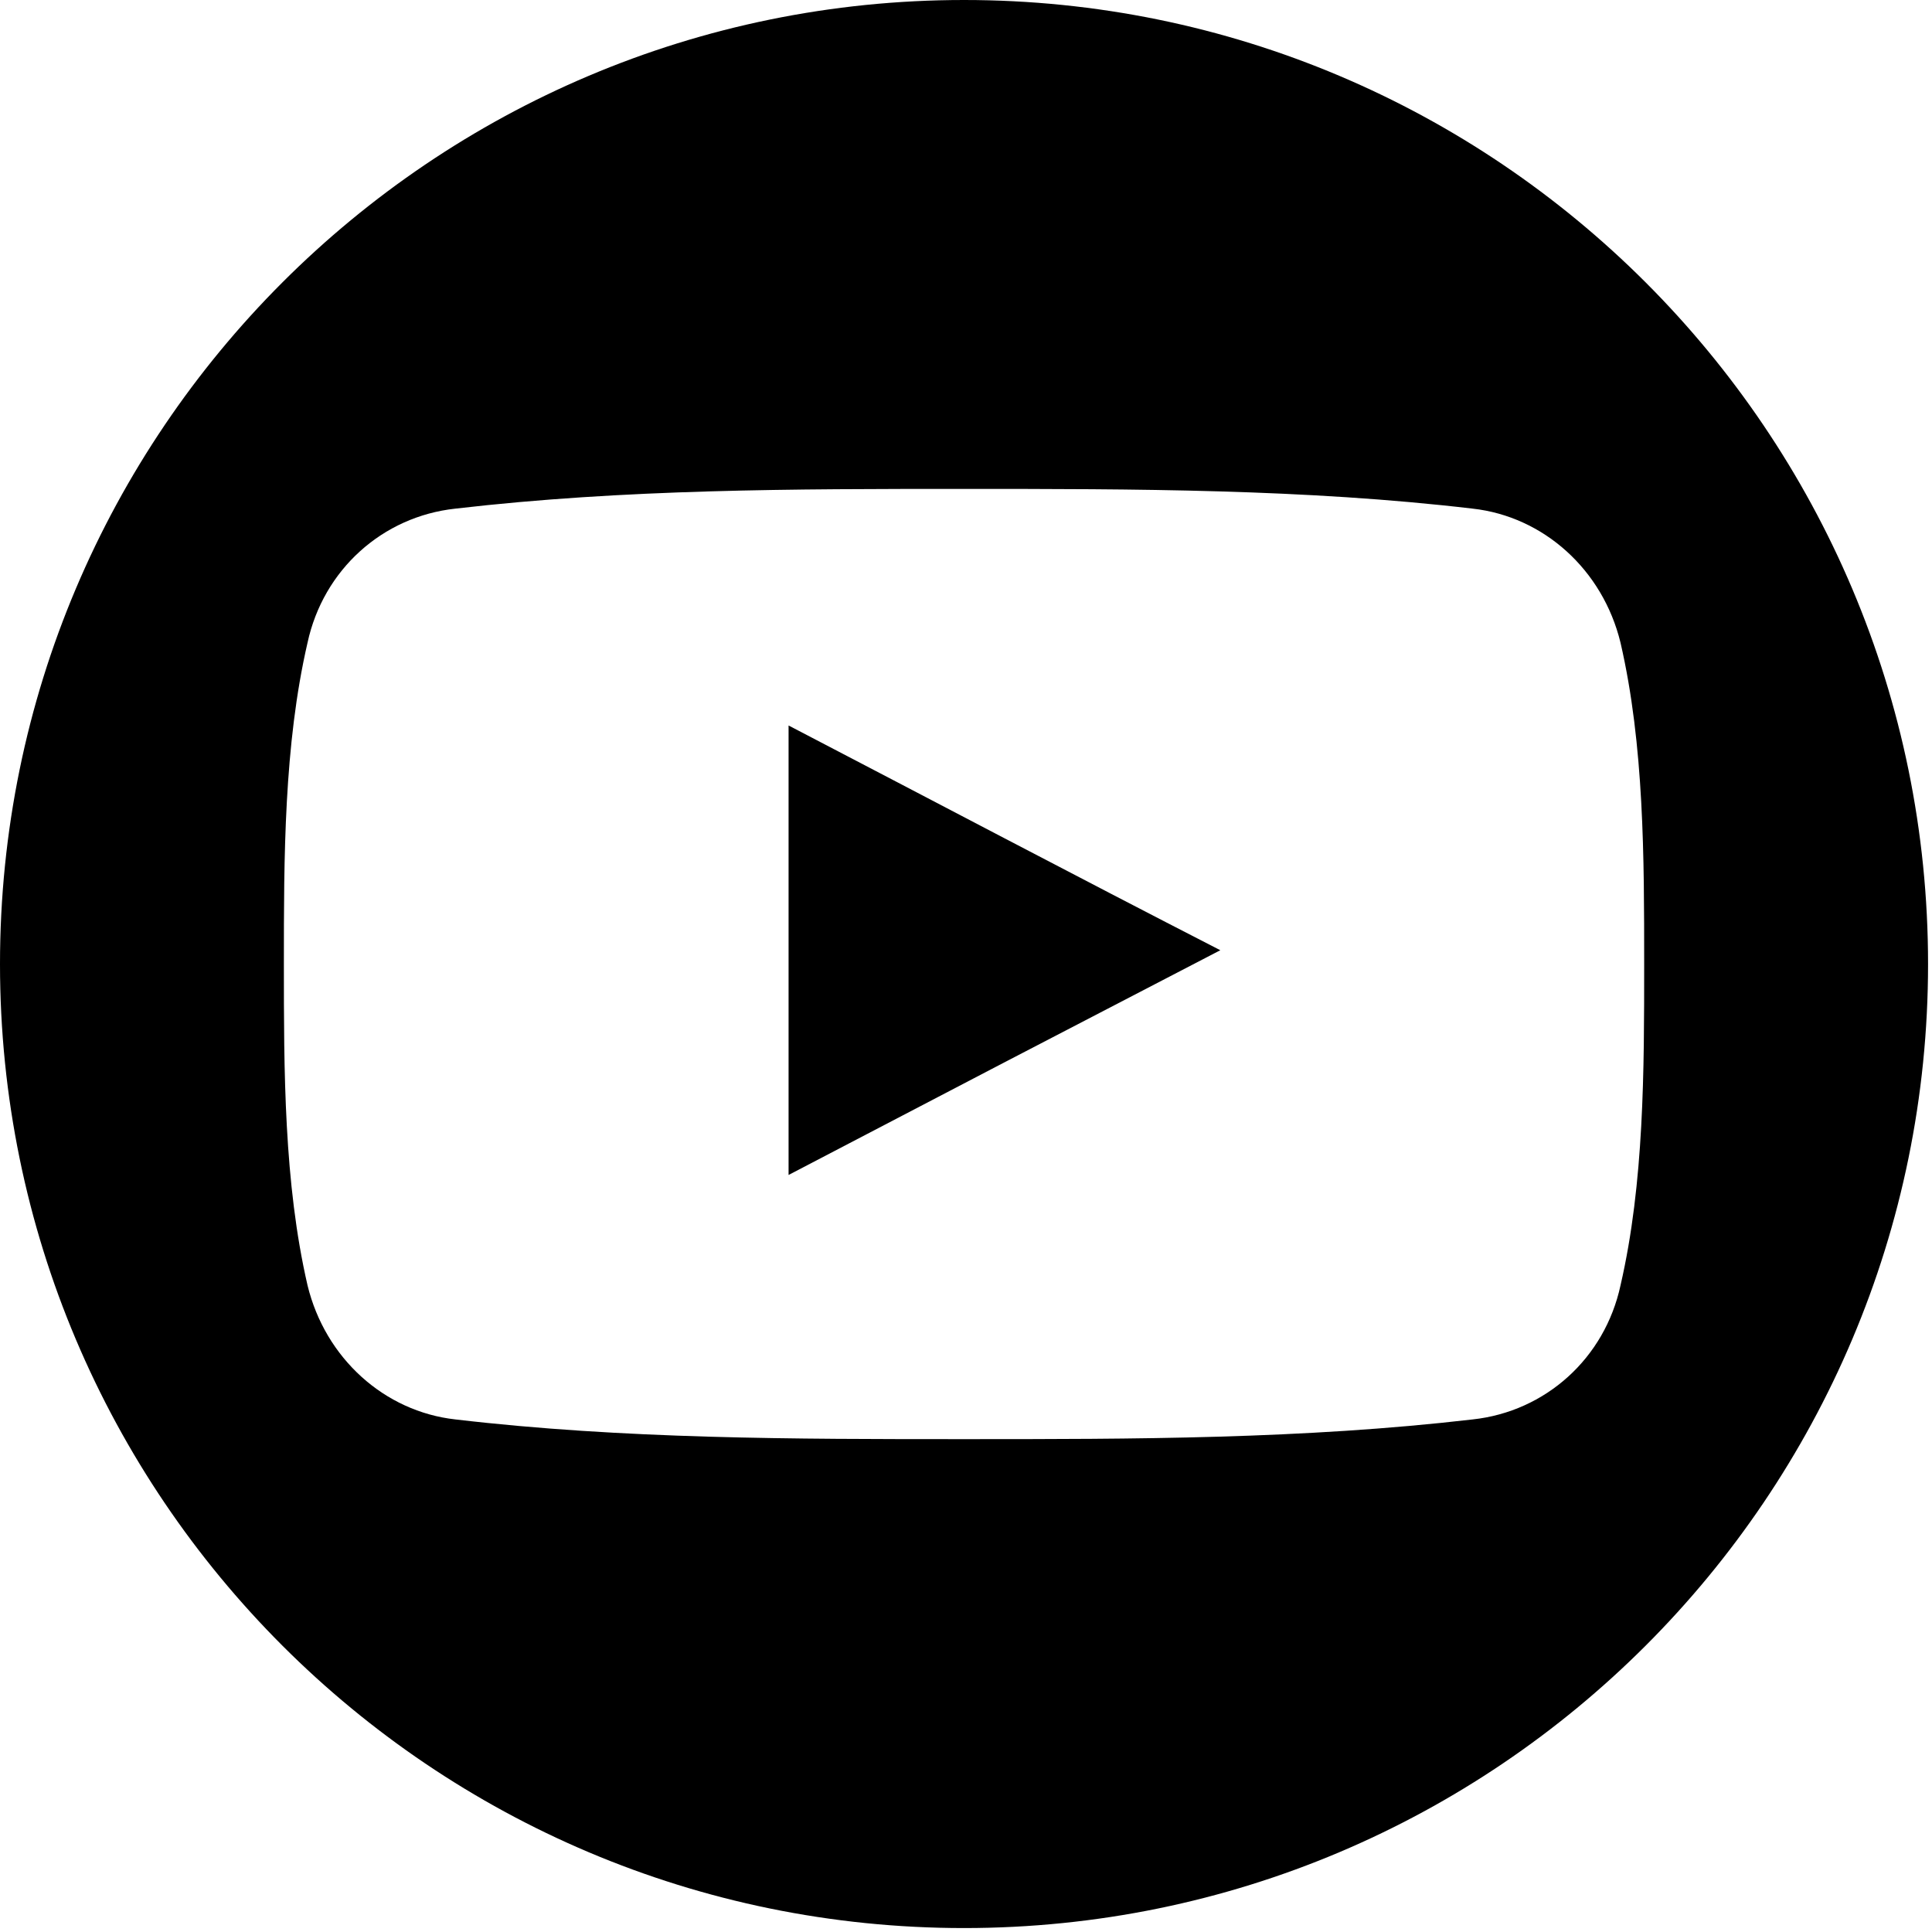
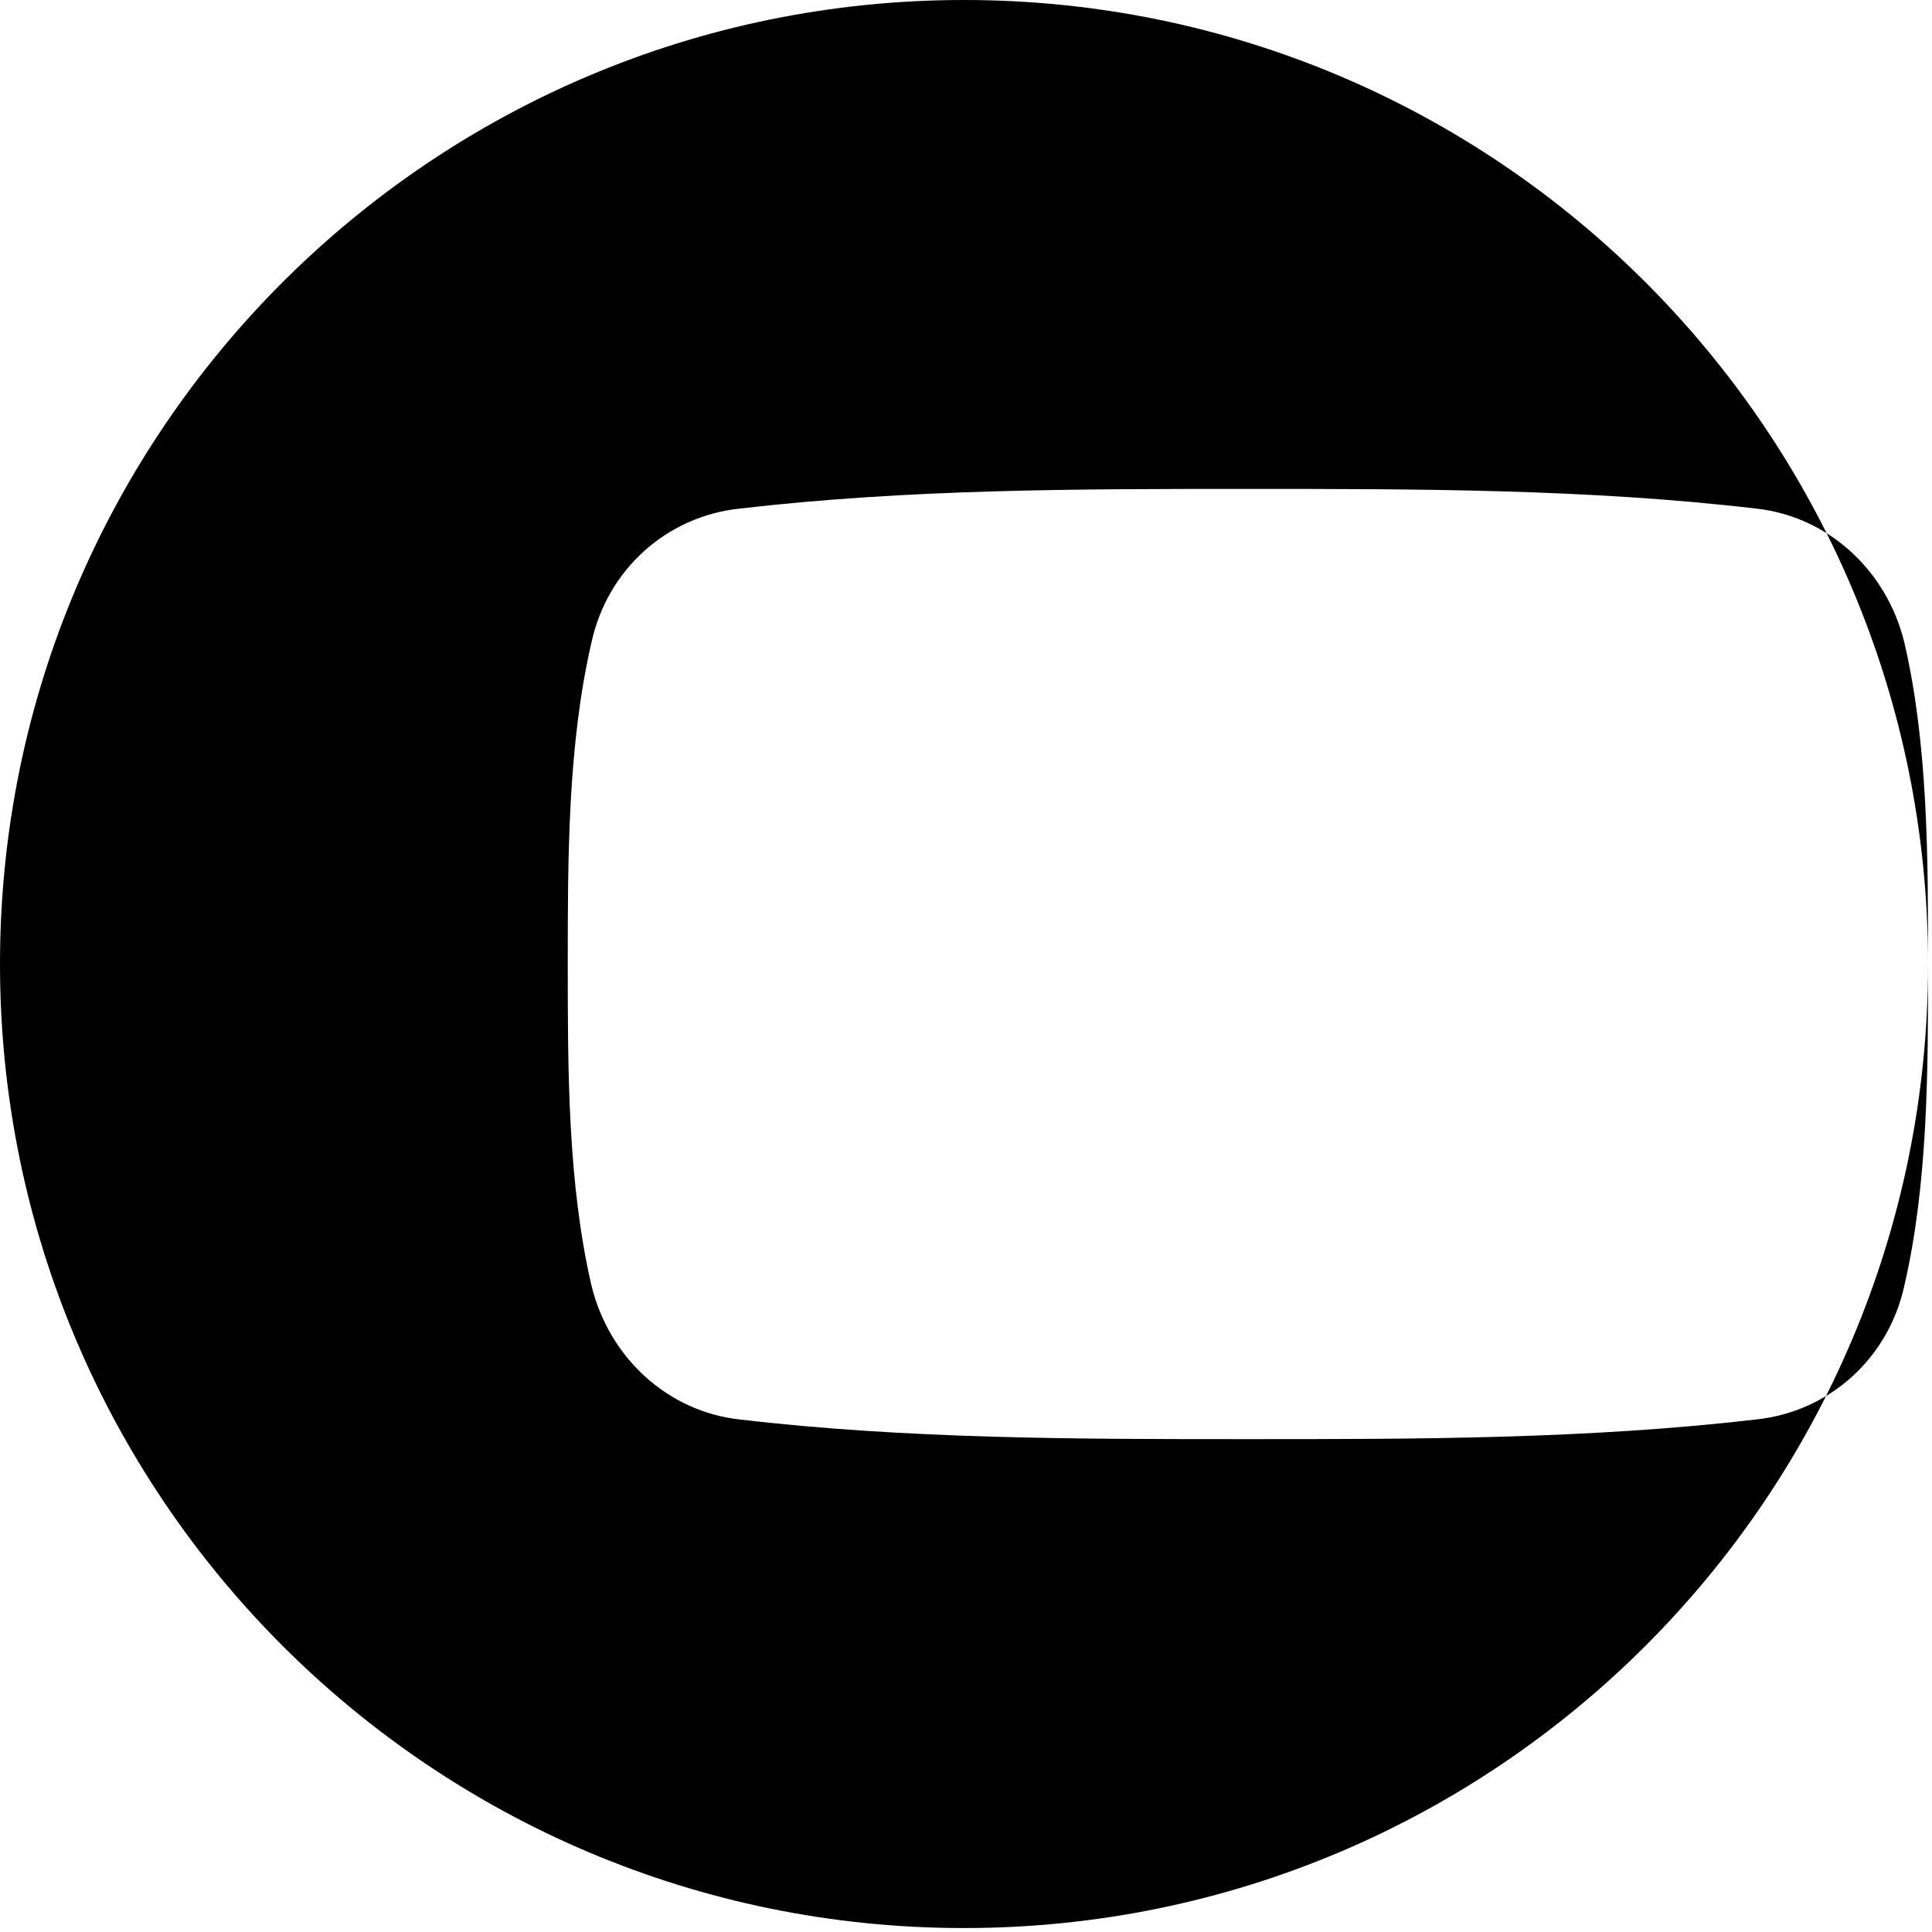
<svg xmlns="http://www.w3.org/2000/svg" version="1.2" viewBox="0 0 98 98" width="98" height="98">
  <title>youtube-black-svg</title>
  <style>
		.s0 { fill: #000000 } 
	</style>
-   <path class="s0" d="m40 59.6q10.9-5.7 21.9-11.4c-7.4-3.8-14.6-7.6-21.9-11.4z" />
-   <path fill-rule="evenodd" class="s0" d="m97.8 48.9c0 27-21.9 48.9-48.9 48.9-27 0-48.9-21.9-48.9-48.9 0-27 21.9-48.9 48.9-48.9 27 0 48.9 21.9 48.9 48.9zm-14.4 0c0-5.4 0-11.1-1.2-16.3-0.9-3.7-3.9-6.4-7.5-6.8-8.5-1-17.2-1-25.8-1-8.6 0-17.2 0-25.8 1-3.7 0.4-6.7 3.1-7.5 6.8-1.2 5.2-1.2 10.9-1.2 16.3 0 5.4 0 11.1 1.2 16.3 0.9 3.7 3.9 6.4 7.5 6.8 8.5 1 17.2 1 25.8 1 8.6 0 17.2 0 25.8-1 3.7-0.4 6.7-3.1 7.5-6.8 1.2-5.2 1.2-10.9 1.2-16.3z" />
+   <path fill-rule="evenodd" class="s0" d="m97.8 48.9c0 27-21.9 48.9-48.9 48.9-27 0-48.9-21.9-48.9-48.9 0-27 21.9-48.9 48.9-48.9 27 0 48.9 21.9 48.9 48.9zc0-5.4 0-11.1-1.2-16.3-0.9-3.7-3.9-6.4-7.5-6.8-8.5-1-17.2-1-25.8-1-8.6 0-17.2 0-25.8 1-3.7 0.4-6.7 3.1-7.5 6.8-1.2 5.2-1.2 10.9-1.2 16.3 0 5.4 0 11.1 1.2 16.3 0.9 3.7 3.9 6.4 7.5 6.8 8.5 1 17.2 1 25.8 1 8.6 0 17.2 0 25.8-1 3.7-0.4 6.7-3.1 7.5-6.8 1.2-5.2 1.2-10.9 1.2-16.3z" />
</svg>